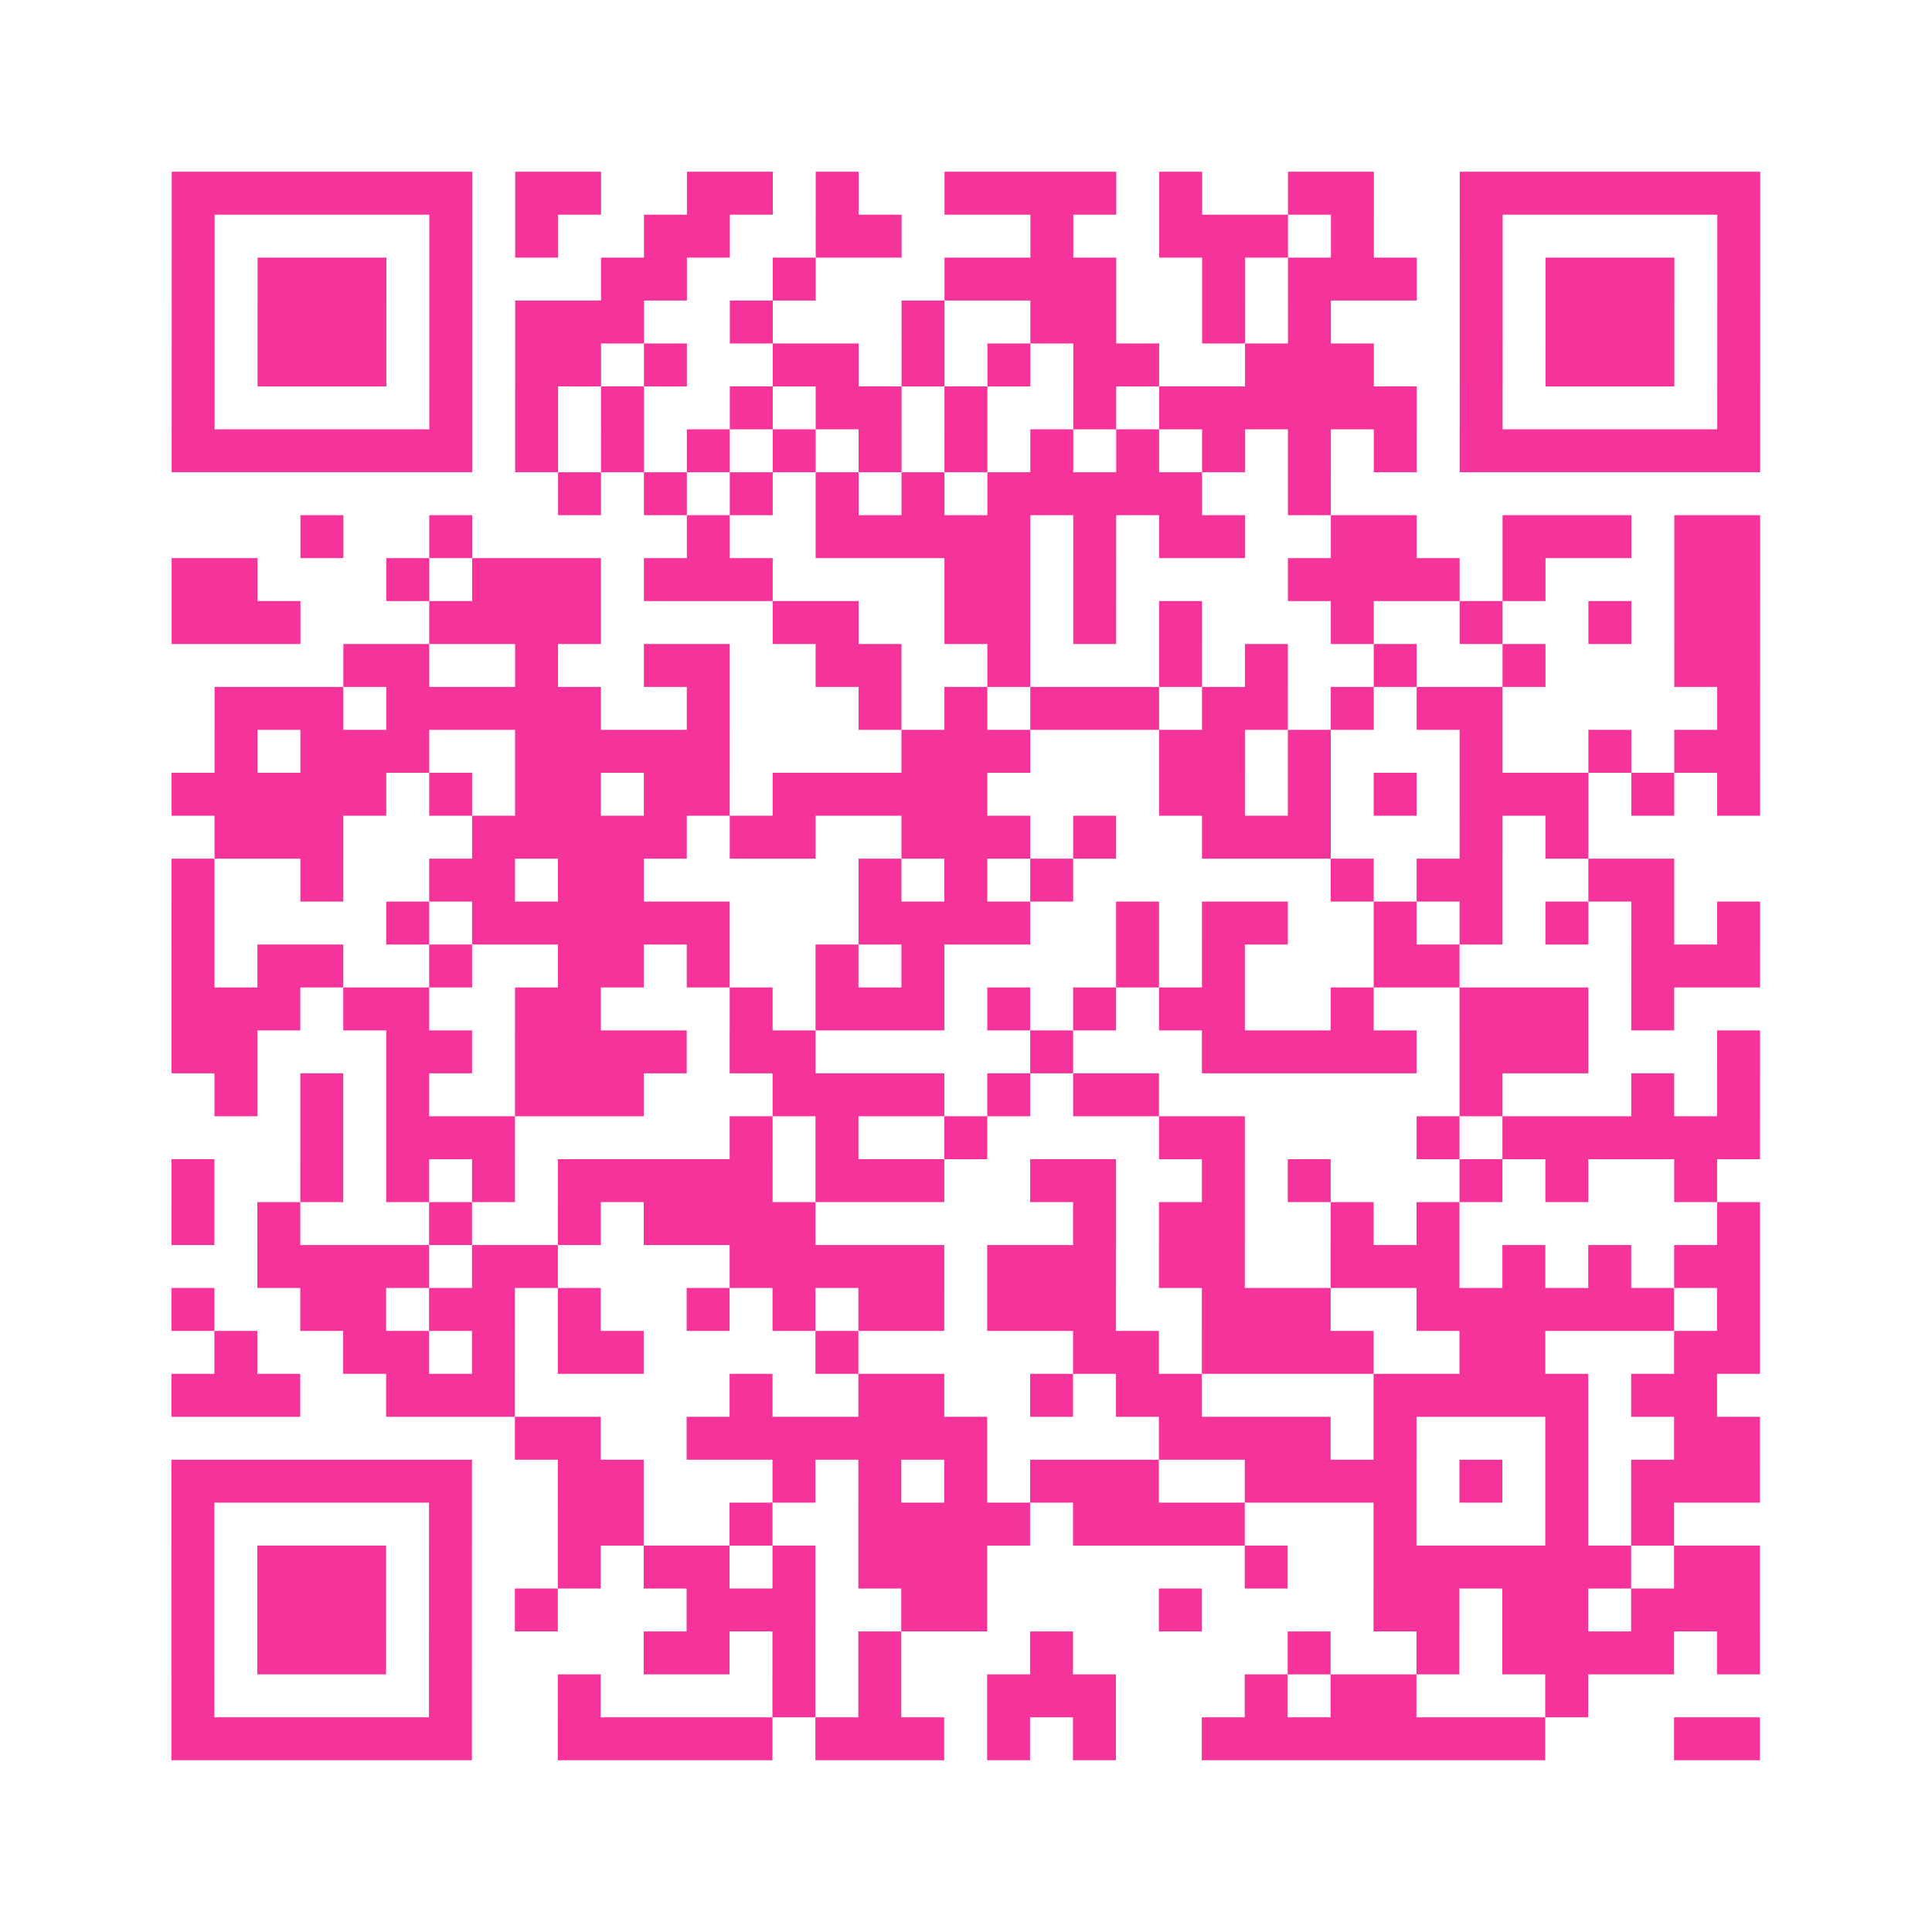
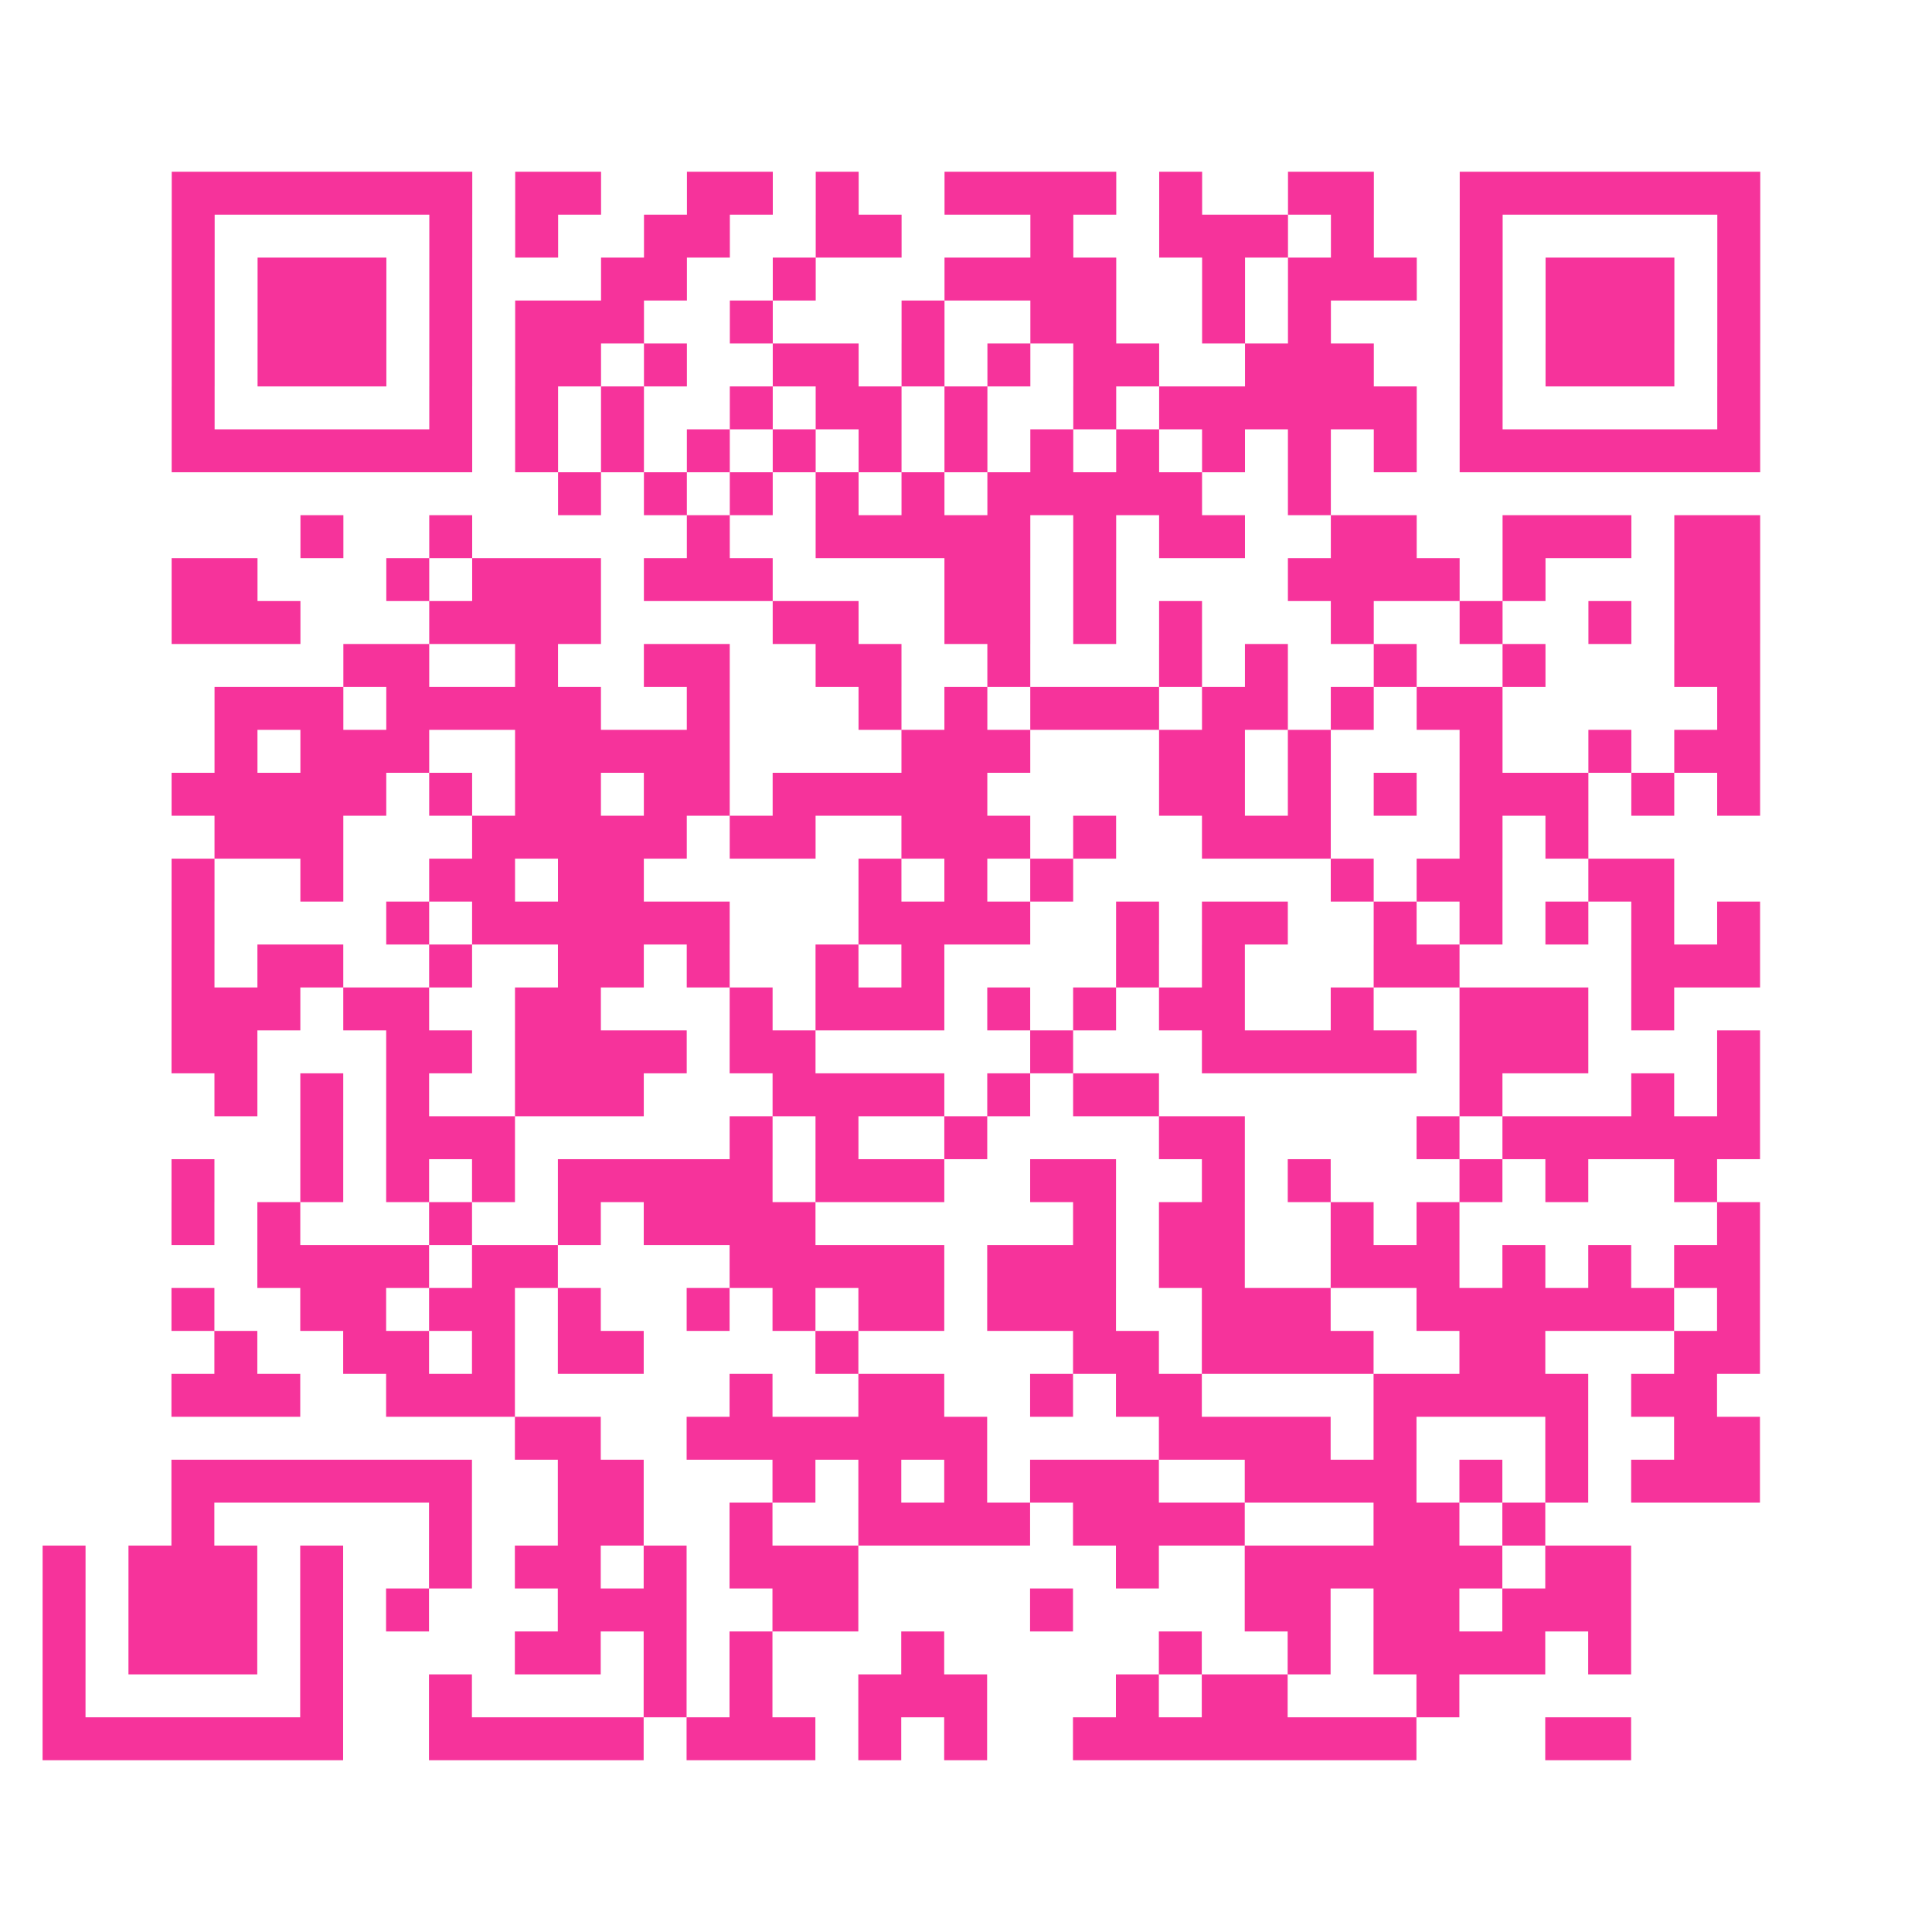
<svg xmlns="http://www.w3.org/2000/svg" viewBox="0 0 45 45" class="pyqrcode">
-   <path fill="transparent" d="M0 0h45v45h-45z" />
-   <path stroke="#f6339b" class="pyqrline" d="M4 4.5h7m1 0h2m2 0h2m1 0h1m2 0h4m1 0h1m2 0h2m2 0h7m-37 1h1m5 0h1m1 0h1m2 0h2m2 0h2m3 0h1m2 0h3m1 0h1m2 0h1m5 0h1m-37 1h1m1 0h3m1 0h1m3 0h2m2 0h1m3 0h4m2 0h1m1 0h3m1 0h1m1 0h3m1 0h1m-37 1h1m1 0h3m1 0h1m1 0h3m2 0h1m3 0h1m2 0h2m2 0h1m1 0h1m3 0h1m1 0h3m1 0h1m-37 1h1m1 0h3m1 0h1m1 0h2m1 0h1m2 0h2m1 0h1m1 0h1m1 0h2m2 0h3m2 0h1m1 0h3m1 0h1m-37 1h1m5 0h1m1 0h1m1 0h1m2 0h1m1 0h2m1 0h1m2 0h1m1 0h6m1 0h1m5 0h1m-37 1h7m1 0h1m1 0h1m1 0h1m1 0h1m1 0h1m1 0h1m1 0h1m1 0h1m1 0h1m1 0h1m1 0h1m1 0h7m-28 1h1m1 0h1m1 0h1m1 0h1m1 0h1m1 0h5m2 0h1m-24 1h1m2 0h1m5 0h1m2 0h5m1 0h1m1 0h2m2 0h2m2 0h3m1 0h2m-37 1h2m3 0h1m1 0h3m1 0h3m4 0h2m1 0h1m4 0h4m1 0h1m3 0h2m-37 1h3m3 0h4m4 0h2m2 0h2m1 0h1m1 0h1m3 0h1m2 0h1m2 0h1m1 0h2m-33 1h2m2 0h1m2 0h2m2 0h2m2 0h1m3 0h1m1 0h1m2 0h1m2 0h1m3 0h2m-36 1h3m1 0h5m2 0h1m3 0h1m1 0h1m1 0h3m1 0h2m1 0h1m1 0h2m5 0h1m-36 1h1m1 0h3m2 0h5m4 0h3m3 0h2m1 0h1m3 0h1m2 0h1m1 0h2m-37 1h5m1 0h1m1 0h2m1 0h2m1 0h5m4 0h2m1 0h1m1 0h1m1 0h3m1 0h1m1 0h1m-36 1h3m3 0h5m1 0h2m2 0h3m1 0h1m2 0h3m3 0h1m1 0h1m-33 1h1m2 0h1m2 0h2m1 0h2m5 0h1m1 0h1m1 0h1m6 0h1m1 0h2m2 0h2m-35 1h1m4 0h1m1 0h6m3 0h4m2 0h1m1 0h2m2 0h1m1 0h1m1 0h1m1 0h1m1 0h1m-37 1h1m1 0h2m2 0h1m2 0h2m1 0h1m2 0h1m1 0h1m4 0h1m1 0h1m3 0h2m4 0h3m-37 1h3m1 0h2m2 0h2m3 0h1m1 0h3m1 0h1m1 0h1m1 0h2m2 0h1m2 0h3m1 0h1m-35 1h2m3 0h2m1 0h4m1 0h2m5 0h1m3 0h5m1 0h3m3 0h1m-36 1h1m1 0h1m1 0h1m2 0h3m3 0h4m1 0h1m1 0h2m7 0h1m3 0h1m1 0h1m-34 1h1m1 0h3m5 0h1m1 0h1m2 0h1m4 0h2m4 0h1m1 0h6m-37 1h1m2 0h1m1 0h1m1 0h1m1 0h5m1 0h3m2 0h2m2 0h1m1 0h1m3 0h1m1 0h1m2 0h1m-36 1h1m1 0h1m3 0h1m2 0h1m1 0h4m6 0h1m1 0h2m2 0h1m1 0h1m6 0h1m-35 1h4m1 0h2m4 0h5m1 0h3m1 0h2m2 0h3m1 0h1m1 0h1m1 0h2m-37 1h1m2 0h2m1 0h2m1 0h1m2 0h1m1 0h1m1 0h2m1 0h3m2 0h3m2 0h6m1 0h1m-36 1h1m2 0h2m1 0h1m1 0h2m4 0h1m5 0h2m1 0h4m2 0h2m3 0h2m-37 1h3m2 0h3m5 0h1m2 0h2m2 0h1m1 0h2m4 0h5m1 0h2m-28 1h2m2 0h7m4 0h4m1 0h1m3 0h1m2 0h2m-37 1h7m2 0h2m3 0h1m1 0h1m1 0h1m1 0h3m2 0h4m1 0h1m1 0h1m1 0h3m-37 1h1m5 0h1m2 0h2m2 0h1m2 0h4m1 0h4m3 0h1m3 0h1m1 0h1m-35 1h1m1 0h3m1 0h1m2 0h1m1 0h2m1 0h1m1 0h3m6 0h1m2 0h6m1 0h2m-37 1h1m1 0h3m1 0h1m1 0h1m3 0h3m2 0h2m4 0h1m4 0h2m1 0h2m1 0h3m-37 1h1m1 0h3m1 0h1m4 0h2m1 0h1m1 0h1m3 0h1m5 0h1m2 0h1m1 0h4m1 0h1m-37 1h1m5 0h1m2 0h1m4 0h1m1 0h1m2 0h3m3 0h1m1 0h2m3 0h1m-33 1h7m2 0h5m1 0h3m1 0h1m1 0h1m2 0h8m3 0h2" />
+   <path stroke="#f6339b" class="pyqrline" d="M4 4.5h7m1 0h2m2 0h2m1 0h1m2 0h4m1 0h1m2 0h2m2 0h7m-37 1h1m5 0h1m1 0h1m2 0h2m2 0h2m3 0h1m2 0h3m1 0h1m2 0h1m5 0h1m-37 1h1m1 0h3m1 0h1m3 0h2m2 0h1m3 0h4m2 0h1m1 0h3m1 0h1m1 0h3m1 0h1m-37 1h1m1 0h3m1 0h1m1 0h3m2 0h1m3 0h1m2 0h2m2 0h1m1 0h1m3 0h1m1 0h3m1 0h1m-37 1h1m1 0h3m1 0h1m1 0h2m1 0h1m2 0h2m1 0h1m1 0h1m1 0h2m2 0h3m2 0h1m1 0h3m1 0h1m-37 1h1m5 0h1m1 0h1m1 0h1m2 0h1m1 0h2m1 0h1m2 0h1m1 0h6m1 0h1m5 0h1m-37 1h7m1 0h1m1 0h1m1 0h1m1 0h1m1 0h1m1 0h1m1 0h1m1 0h1m1 0h1m1 0h1m1 0h1m1 0h7m-28 1h1m1 0h1m1 0h1m1 0h1m1 0h1m1 0h5m2 0h1m-24 1h1m2 0h1m5 0h1m2 0h5m1 0h1m1 0h2m2 0h2m2 0h3m1 0h2m-37 1h2m3 0h1m1 0h3m1 0h3m4 0h2m1 0h1m4 0h4m1 0h1m3 0h2m-37 1h3m3 0h4m4 0h2m2 0h2m1 0h1m1 0h1m3 0h1m2 0h1m2 0h1m1 0h2m-33 1h2m2 0h1m2 0h2m2 0h2m2 0h1m3 0h1m1 0h1m2 0h1m2 0h1m3 0h2m-36 1h3m1 0h5m2 0h1m3 0h1m1 0h1m1 0h3m1 0h2m1 0h1m1 0h2m5 0h1m-36 1h1m1 0h3m2 0h5m4 0h3m3 0h2m1 0h1m3 0h1m2 0h1m1 0h2m-37 1h5m1 0h1m1 0h2m1 0h2m1 0h5m4 0h2m1 0h1m1 0h1m1 0h3m1 0h1m1 0h1m-36 1h3m3 0h5m1 0h2m2 0h3m1 0h1m2 0h3m3 0h1m1 0h1m-33 1h1m2 0h1m2 0h2m1 0h2m5 0h1m1 0h1m1 0h1m6 0h1m1 0h2m2 0h2m-35 1h1m4 0h1m1 0h6m3 0h4m2 0h1m1 0h2m2 0h1m1 0h1m1 0h1m1 0h1m1 0h1m-37 1h1m1 0h2m2 0h1m2 0h2m1 0h1m2 0h1m1 0h1m4 0h1m1 0h1m3 0h2m4 0h3m-37 1h3m1 0h2m2 0h2m3 0h1m1 0h3m1 0h1m1 0h1m1 0h2m2 0h1m2 0h3m1 0h1m-35 1h2m3 0h2m1 0h4m1 0h2m5 0h1m3 0h5m1 0h3m3 0h1m-36 1h1m1 0h1m1 0h1m2 0h3m3 0h4m1 0h1m1 0h2m7 0h1m3 0h1m1 0h1m-34 1h1m1 0h3m5 0h1m1 0h1m2 0h1m4 0h2m4 0h1m1 0h6m-37 1h1m2 0h1m1 0h1m1 0h1m1 0h5m1 0h3m2 0h2m2 0h1m1 0h1m3 0h1m1 0h1m2 0h1m-36 1h1m1 0h1m3 0h1m2 0h1m1 0h4m6 0h1m1 0h2m2 0h1m1 0h1m6 0h1m-35 1h4m1 0h2m4 0h5m1 0h3m1 0h2m2 0h3m1 0h1m1 0h1m1 0h2m-37 1h1m2 0h2m1 0h2m1 0h1m2 0h1m1 0h1m1 0h2m1 0h3m2 0h3m2 0h6m1 0h1m-36 1h1m2 0h2m1 0h1m1 0h2m4 0h1m5 0h2m1 0h4m2 0h2m3 0h2m-37 1h3m2 0h3m5 0h1m2 0h2m2 0h1m1 0h2m4 0h5m1 0h2m-28 1h2m2 0h7m4 0h4m1 0h1m3 0h1m2 0h2m-37 1h7m2 0h2m3 0h1m1 0h1m1 0h1m1 0h3m2 0h4m1 0h1m1 0h1m1 0h3m-37 1h1m5 0h1m2 0h2m2 0h1m2 0h4m1 0h4m3 0h1h1m1 0h1m-35 1h1m1 0h3m1 0h1m2 0h1m1 0h2m1 0h1m1 0h3m6 0h1m2 0h6m1 0h2m-37 1h1m1 0h3m1 0h1m1 0h1m3 0h3m2 0h2m4 0h1m4 0h2m1 0h2m1 0h3m-37 1h1m1 0h3m1 0h1m4 0h2m1 0h1m1 0h1m3 0h1m5 0h1m2 0h1m1 0h4m1 0h1m-37 1h1m5 0h1m2 0h1m4 0h1m1 0h1m2 0h3m3 0h1m1 0h2m3 0h1m-33 1h7m2 0h5m1 0h3m1 0h1m1 0h1m2 0h8m3 0h2" />
</svg>